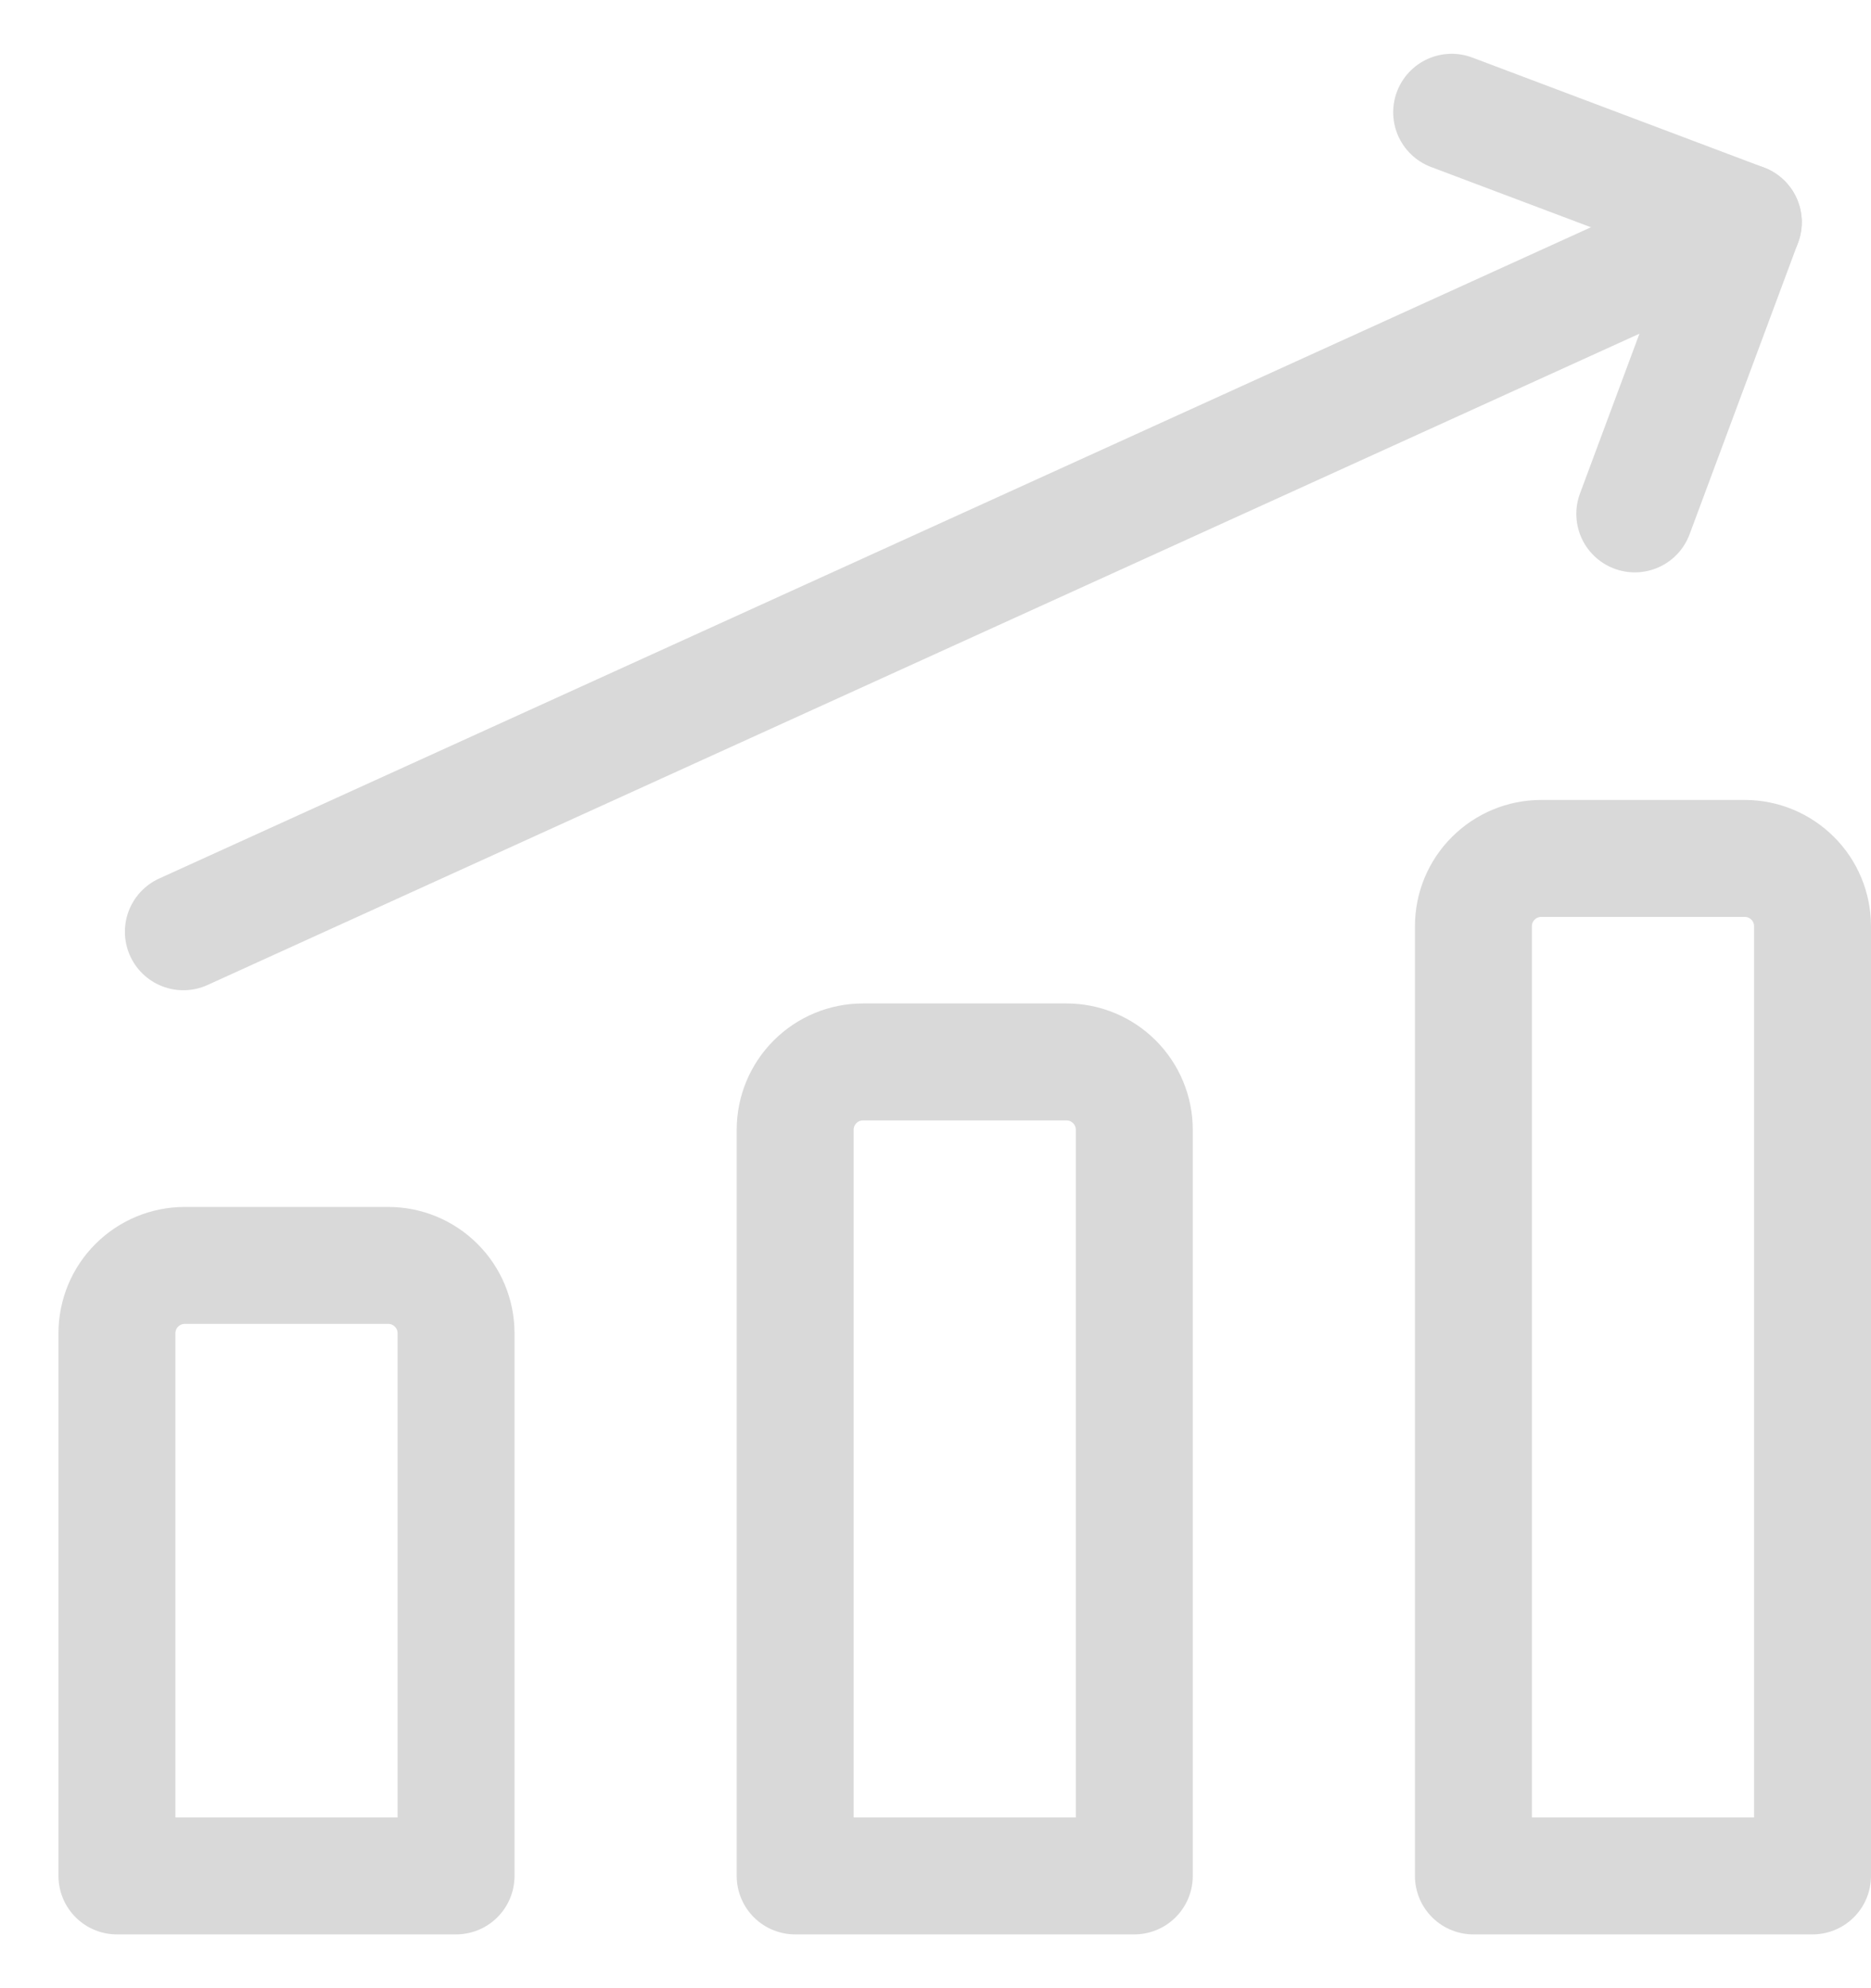
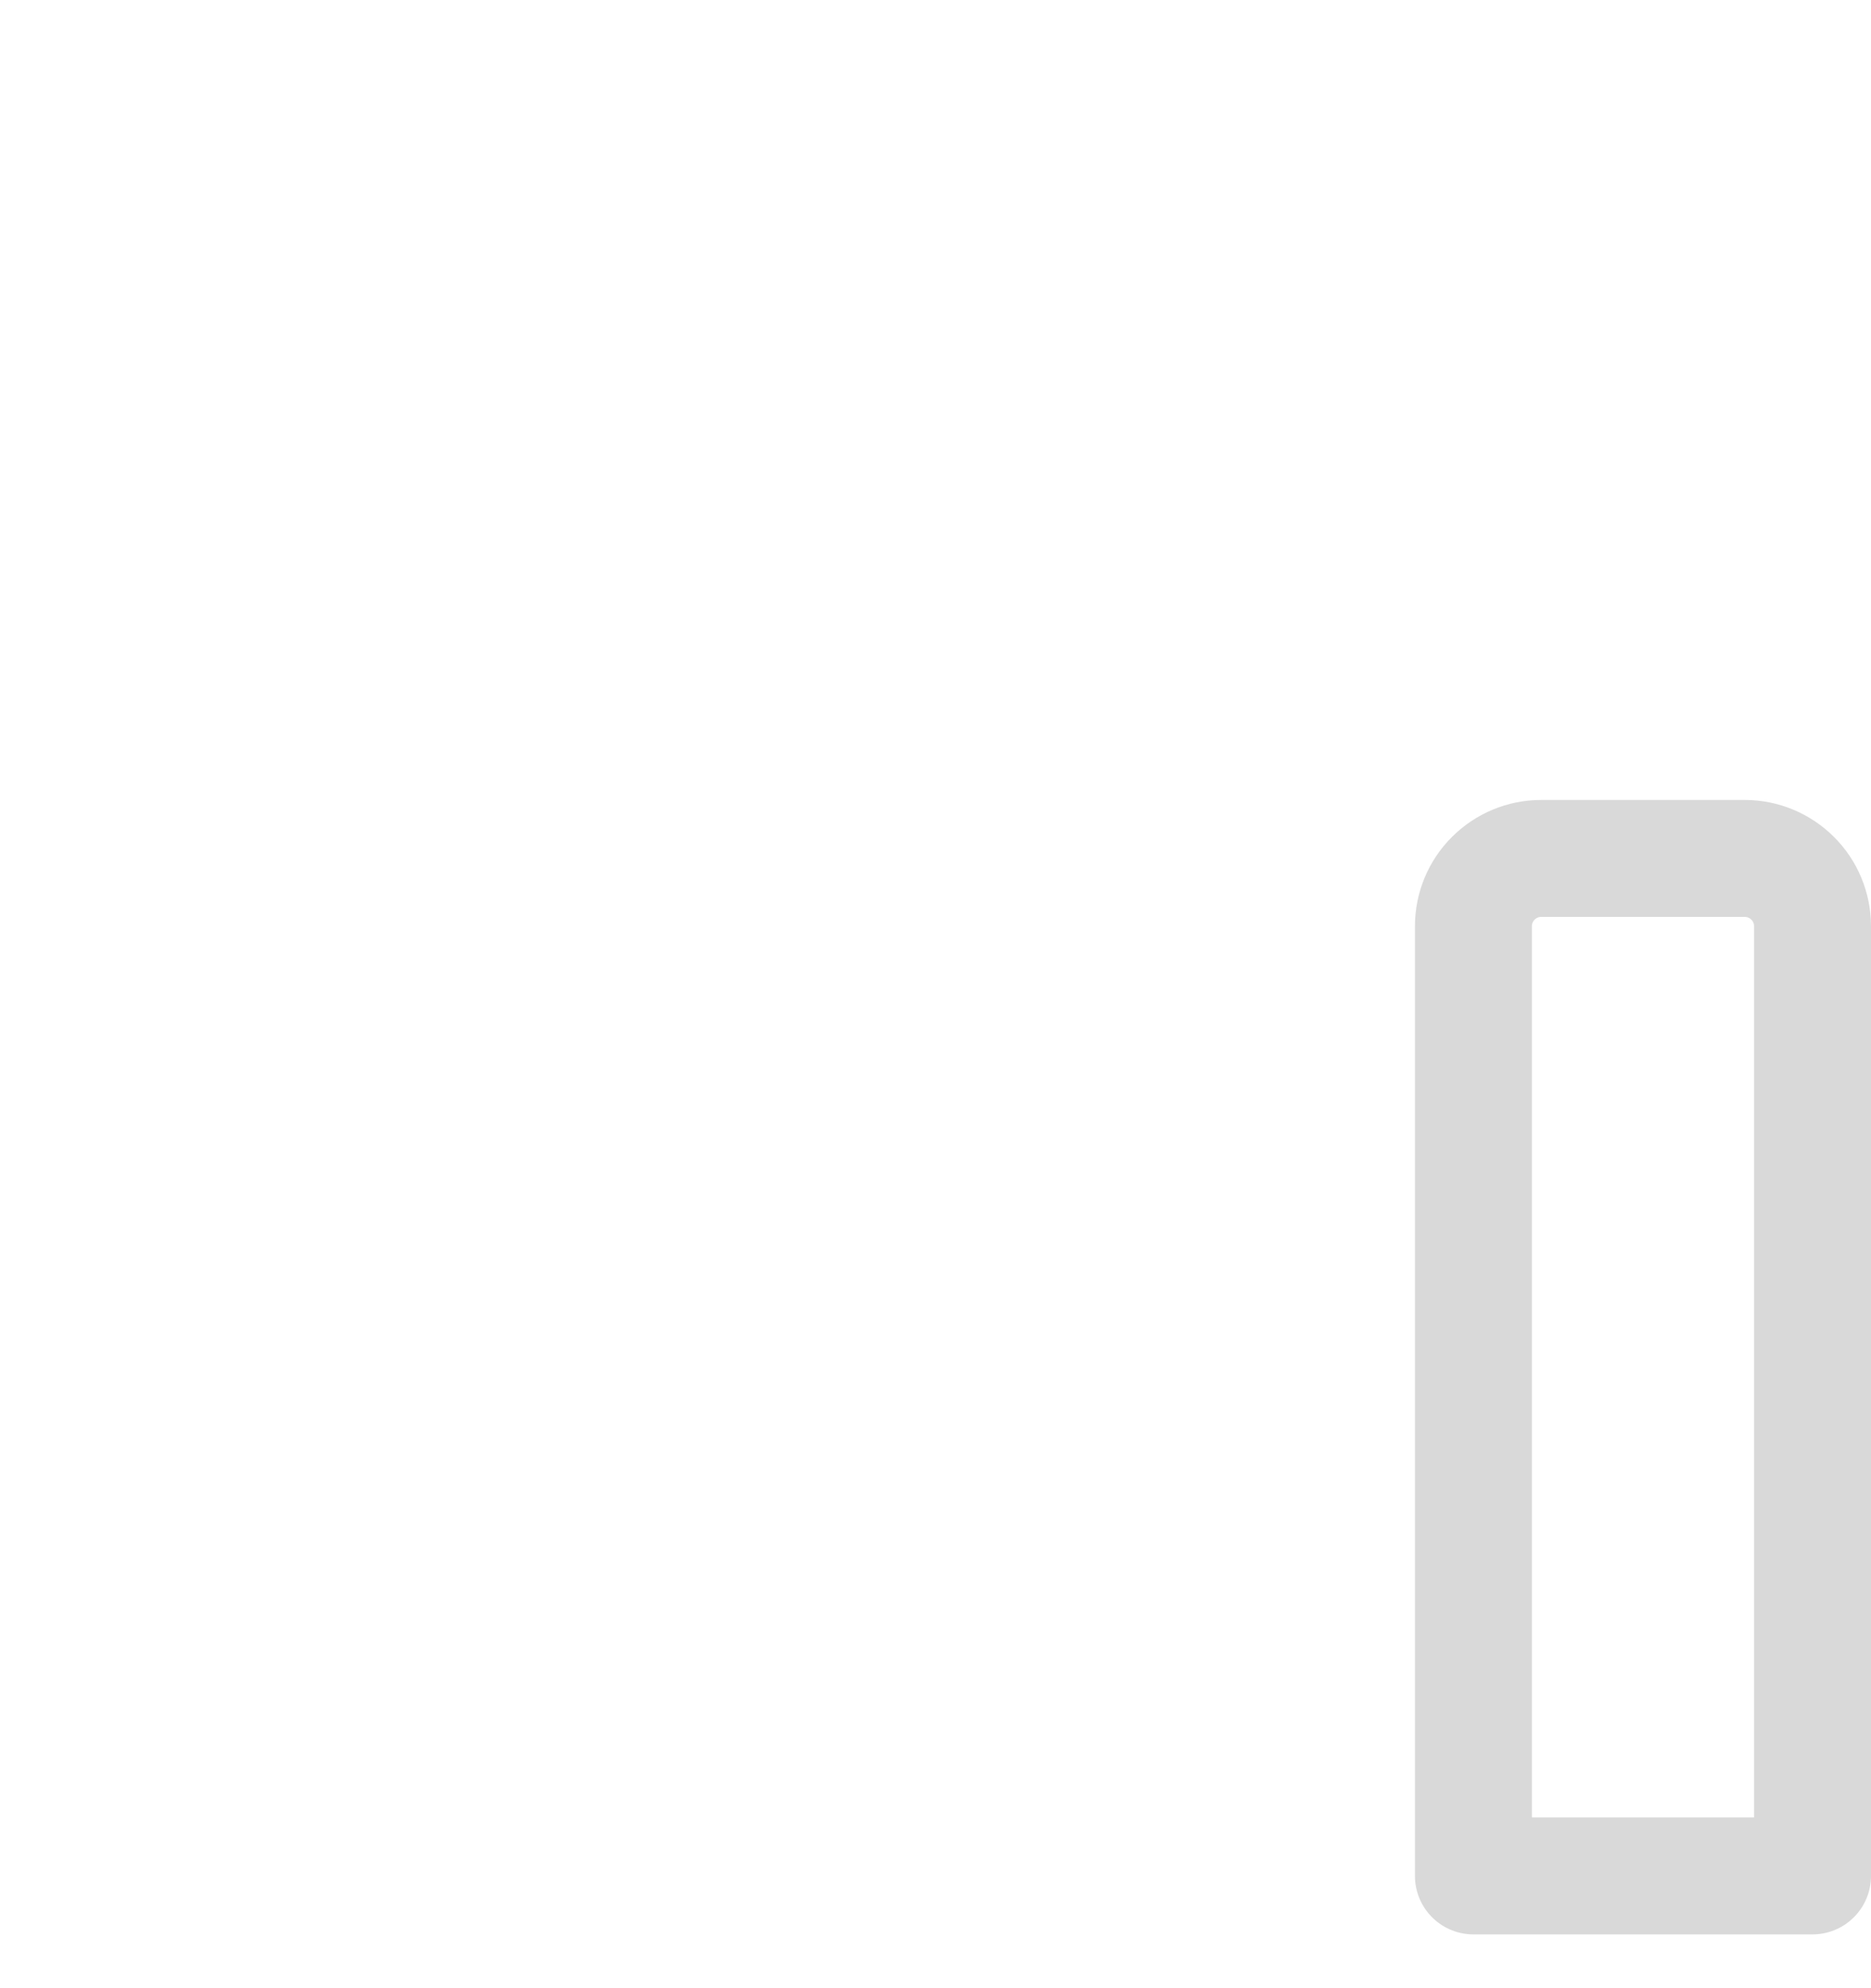
<svg xmlns="http://www.w3.org/2000/svg" width="16" height="17" viewBox="0 0 16 17" fill="none">
-   <path d="M1.568 7.967L14.908 1.9" stroke="#D9D9D9" stroke-linecap="round" stroke-linejoin="round" />
-   <path d="M12.414 0.96L14.908 1.9L13.98 4.394" stroke="#D9D9D9" stroke-linecap="round" stroke-linejoin="round" />
  <path d="M15.5 16.04H12.6V7.92C12.6 7.766 12.661 7.618 12.77 7.51C12.879 7.401 13.026 7.34 13.18 7.34H14.92C15.074 7.34 15.221 7.401 15.33 7.51C15.439 7.618 15.5 7.766 15.5 7.92V16.04Z" stroke="#D9D9D9" stroke-linecap="round" stroke-linejoin="round" />
-   <path d="M9.7 16.04H6.8V9.66C6.8 9.506 6.861 9.359 6.97 9.25C7.079 9.141 7.226 9.08 7.38 9.08H9.12C9.274 9.08 9.421 9.141 9.53 9.25C9.639 9.359 9.7 9.506 9.7 9.66V16.04Z" stroke="#D9D9D9" stroke-linecap="round" stroke-linejoin="round" />
-   <path d="M3.9 16.04H1V11.4C1 11.246 1.061 11.098 1.17 10.99C1.279 10.881 1.426 10.82 1.58 10.82H3.32C3.474 10.82 3.621 10.881 3.73 10.99C3.839 11.098 3.9 11.246 3.9 11.4V16.04Z" stroke="#D9D9D9" stroke-linecap="round" stroke-linejoin="round" />
</svg>